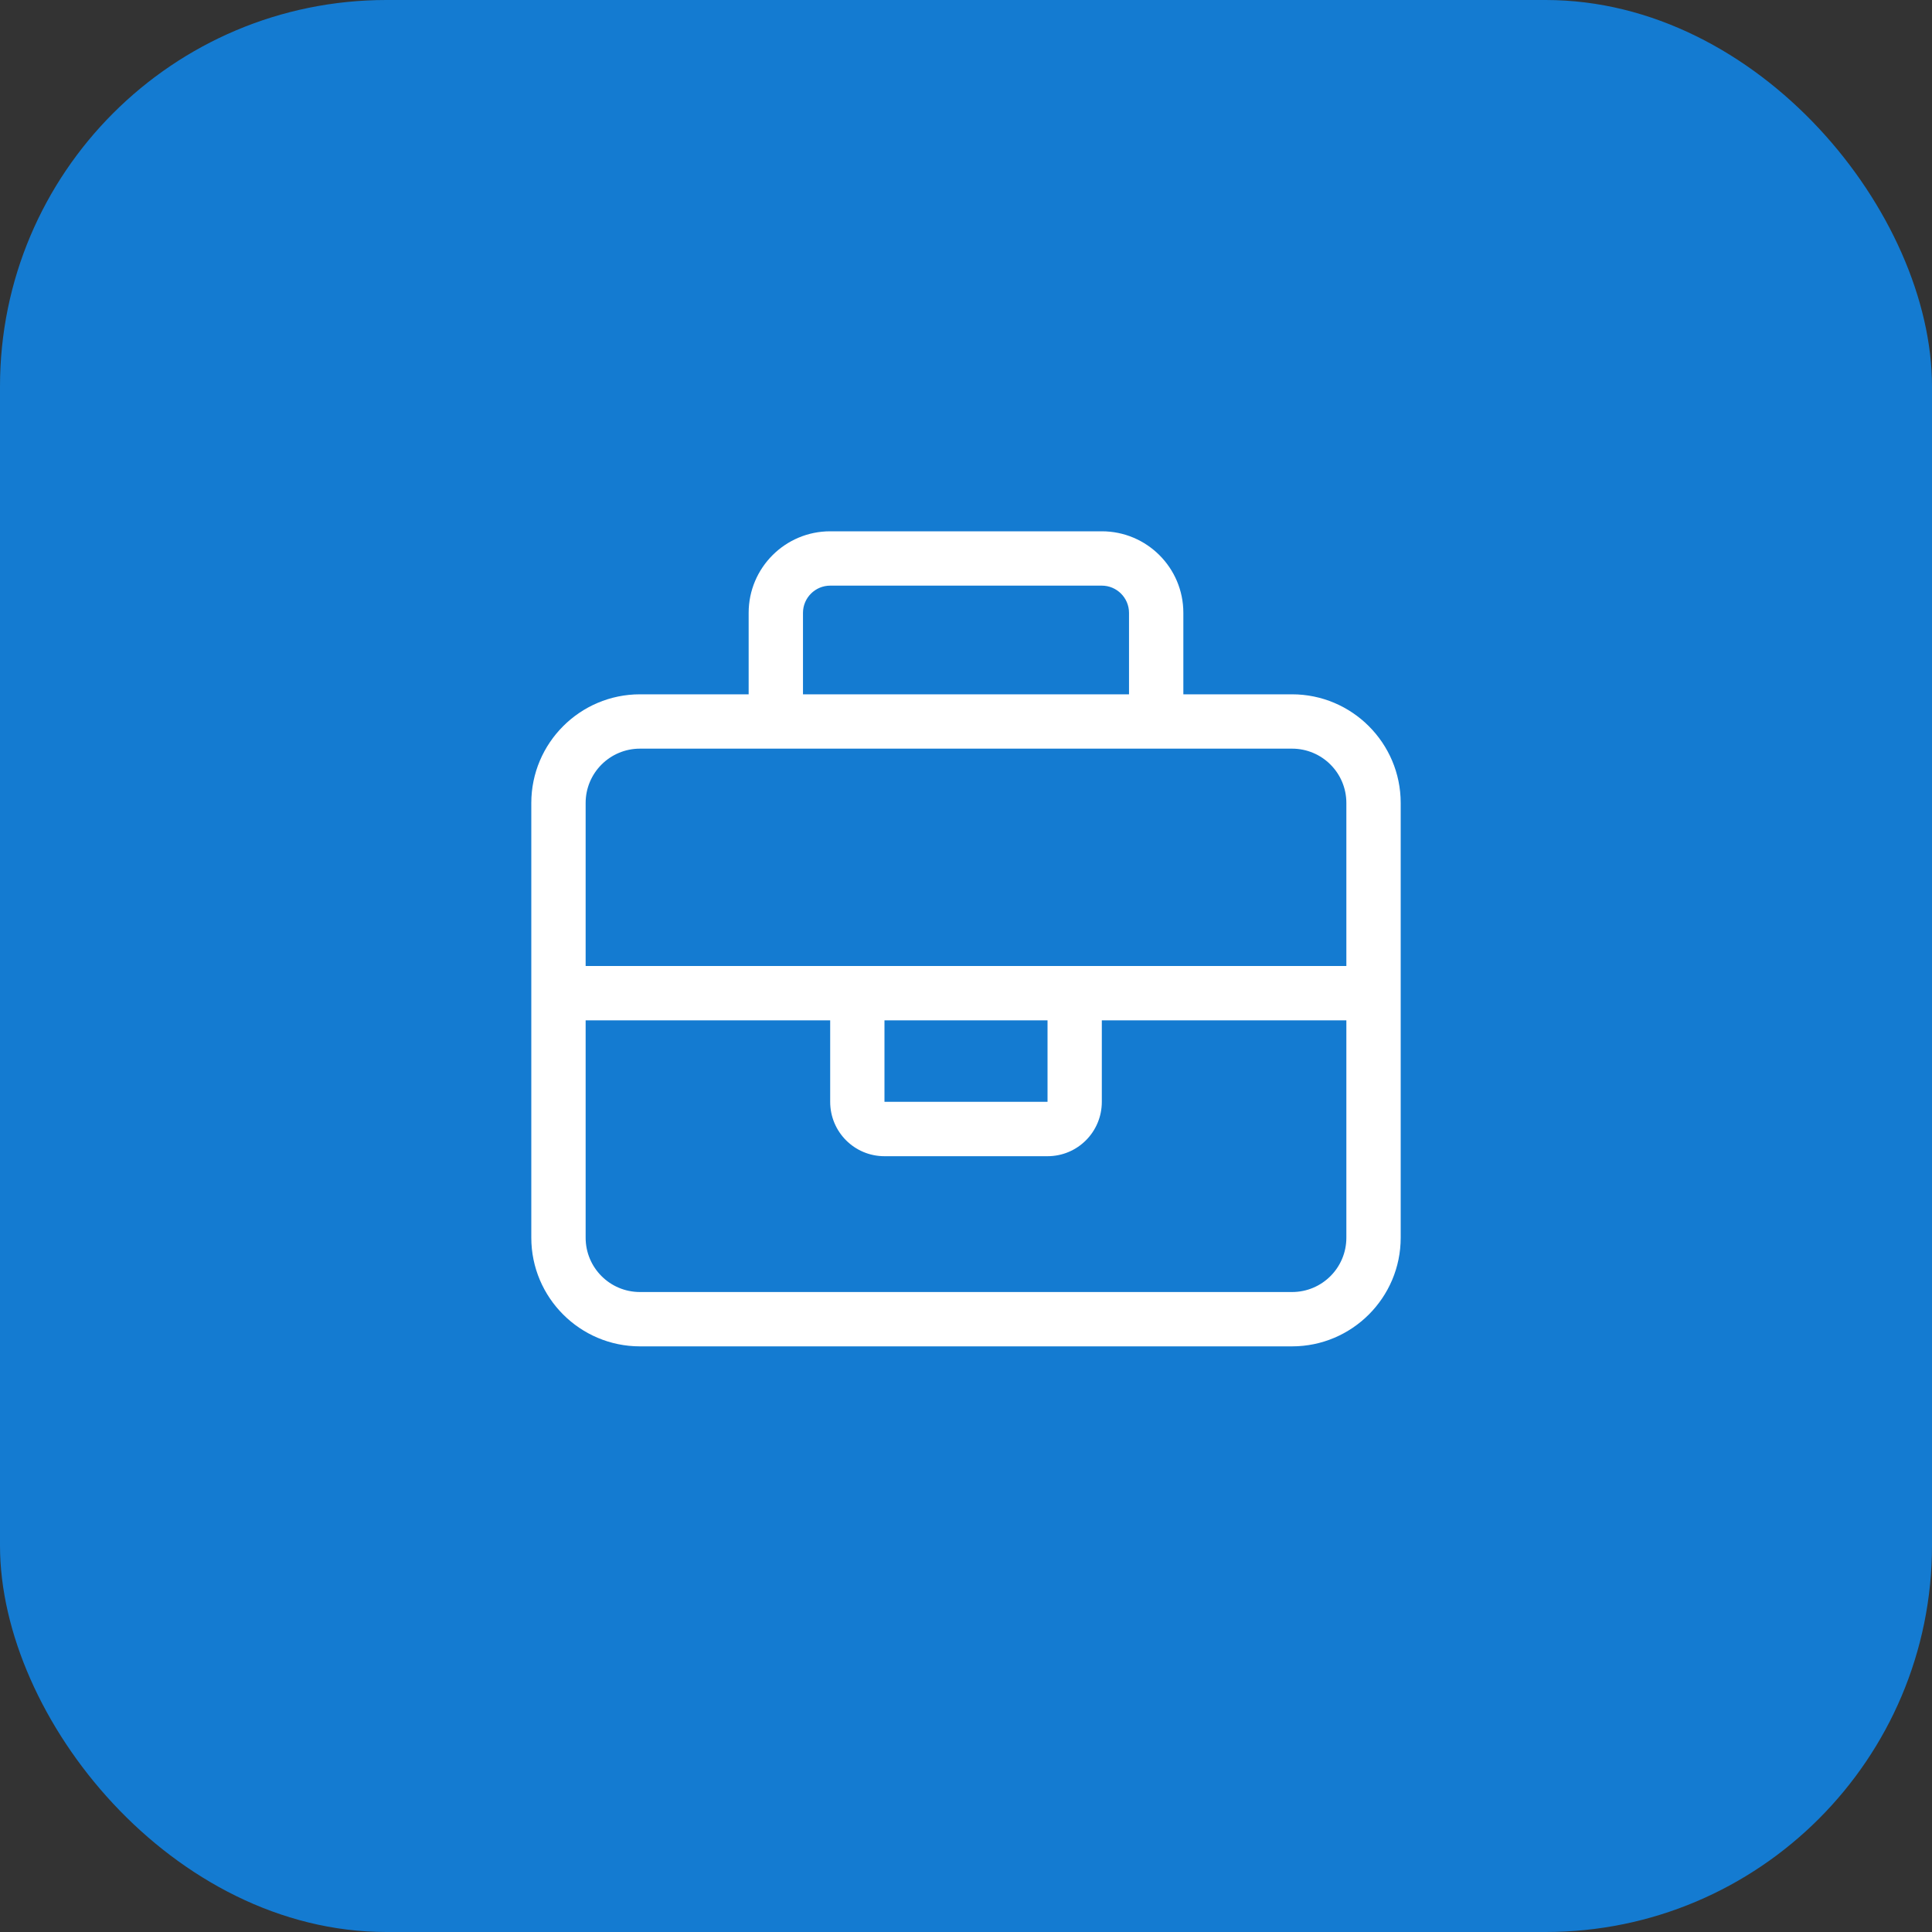
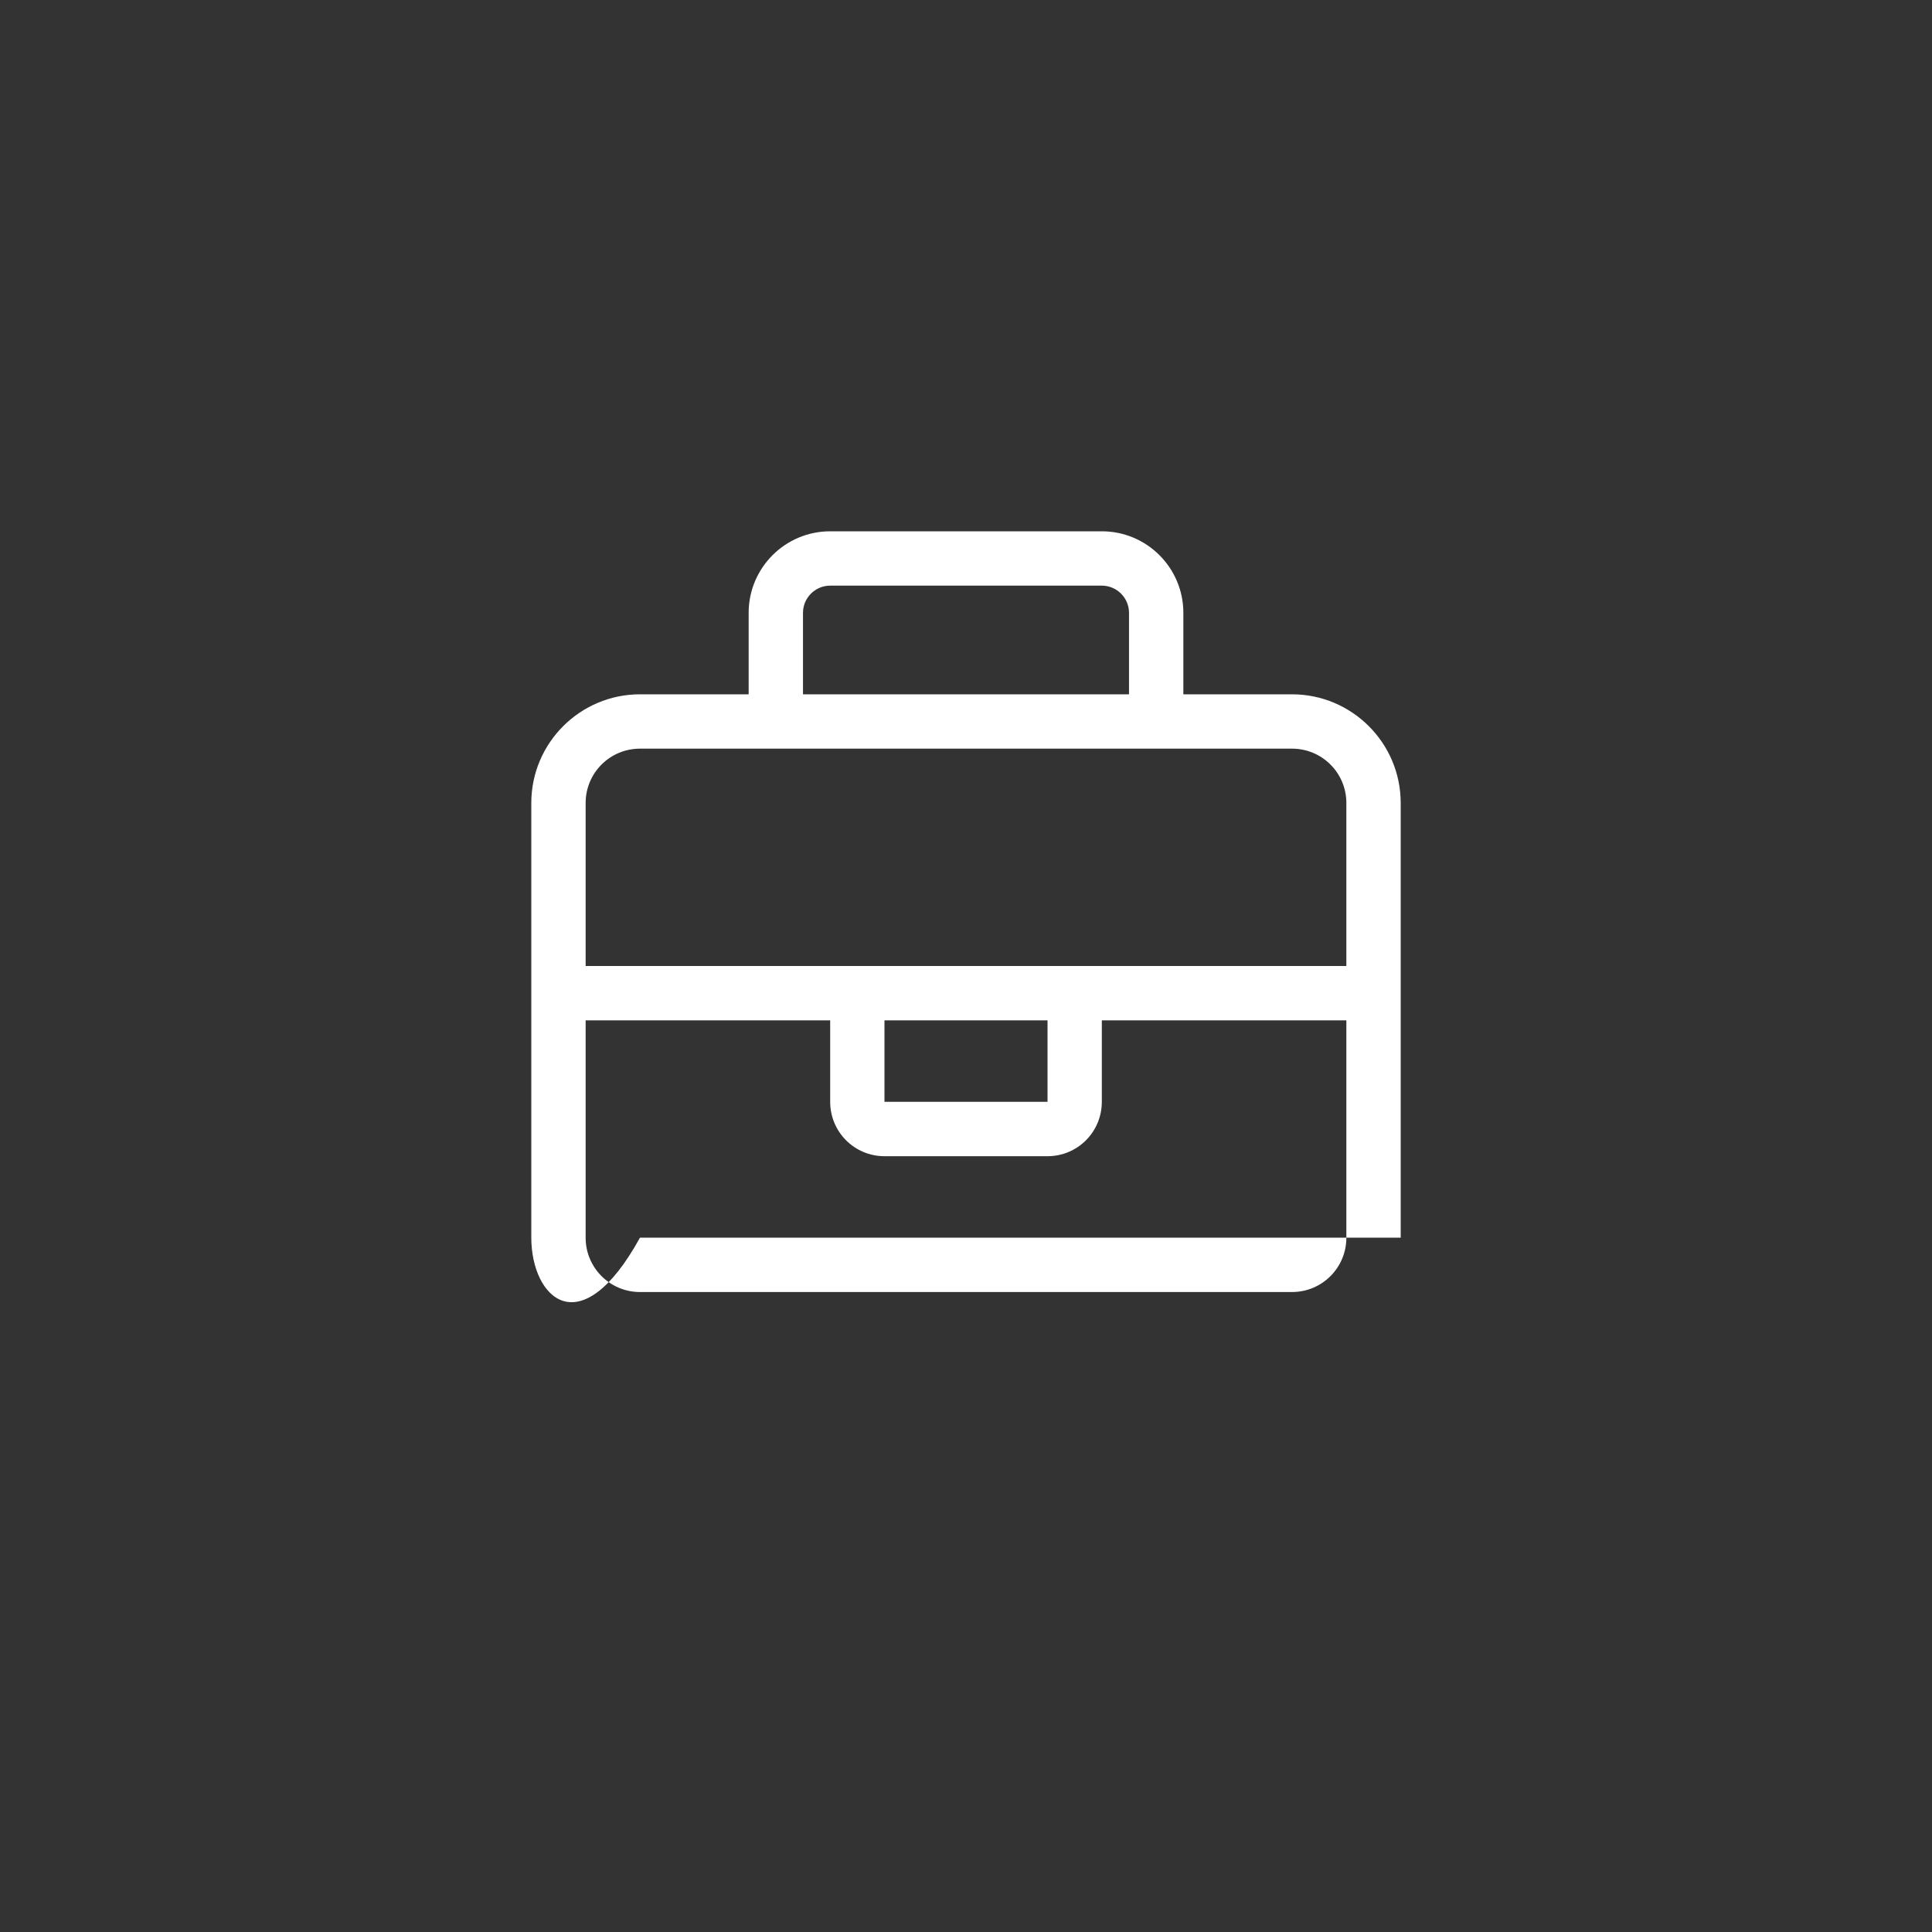
<svg xmlns="http://www.w3.org/2000/svg" width="40" height="40" viewBox="0 0 40 40" fill="none">
  <rect x="0" y="0" width="40" height="40" fill="#333333" stroke="none" />
-   <rect width="40" height="40" rx="8" fill="#147BD1" />
-   <path d="M16.625 12.688V14.375H23.375V12.688C23.375 12.378 23.122 12.125 22.812 12.125H17.188C16.878 12.125 16.625 12.378 16.625 12.688ZM15.5 14.375V12.688C15.5 11.756 16.256 11 17.188 11H22.812C23.744 11 24.5 11.756 24.5 12.688V14.375H26.75C27.991 14.375 29 15.384 29 16.625V25.625C29 26.866 27.991 27.875 26.75 27.875H13.25C12.009 27.875 11 26.866 11 25.625V16.625C11 15.384 12.009 14.375 13.25 14.375H15.5ZM23.938 15.5H16.062H13.25C12.628 15.5 12.125 16.003 12.125 16.625V20H17.188H18.312H21.688H22.812H27.875V16.625C27.875 16.003 27.372 15.5 26.75 15.5H23.938ZM27.875 21.125H22.812V22.812C22.812 23.435 22.31 23.938 21.688 23.938H18.312C17.69 23.938 17.188 23.435 17.188 22.812V21.125H12.125V25.625C12.125 26.247 12.628 26.75 13.25 26.75H26.75C27.372 26.75 27.875 26.247 27.875 25.625V21.125ZM18.312 21.125V22.812H21.688V21.125H18.312Z" fill="white" />
+   <path d="M16.625 12.688V14.375H23.375V12.688C23.375 12.378 23.122 12.125 22.812 12.125H17.188C16.878 12.125 16.625 12.378 16.625 12.688ZM15.5 14.375V12.688C15.5 11.756 16.256 11 17.188 11H22.812C23.744 11 24.5 11.756 24.5 12.688V14.375H26.75C27.991 14.375 29 15.384 29 16.625V25.625H13.25C12.009 27.875 11 26.866 11 25.625V16.625C11 15.384 12.009 14.375 13.25 14.375H15.5ZM23.938 15.5H16.062H13.25C12.628 15.5 12.125 16.003 12.125 16.625V20H17.188H18.312H21.688H22.812H27.875V16.625C27.875 16.003 27.372 15.5 26.75 15.5H23.938ZM27.875 21.125H22.812V22.812C22.812 23.435 22.31 23.938 21.688 23.938H18.312C17.69 23.938 17.188 23.435 17.188 22.812V21.125H12.125V25.625C12.125 26.247 12.628 26.75 13.25 26.75H26.75C27.372 26.75 27.875 26.247 27.875 25.625V21.125ZM18.312 21.125V22.812H21.688V21.125H18.312Z" fill="white" />
</svg>